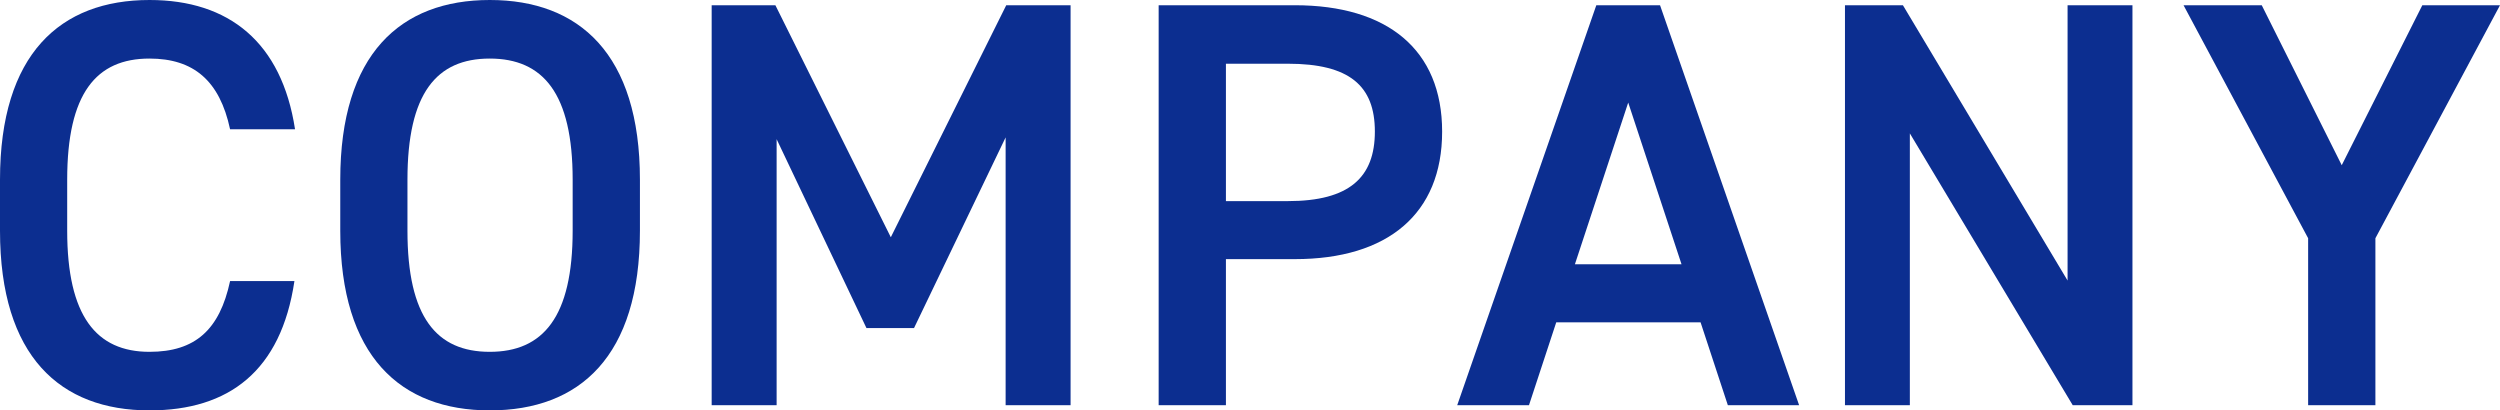
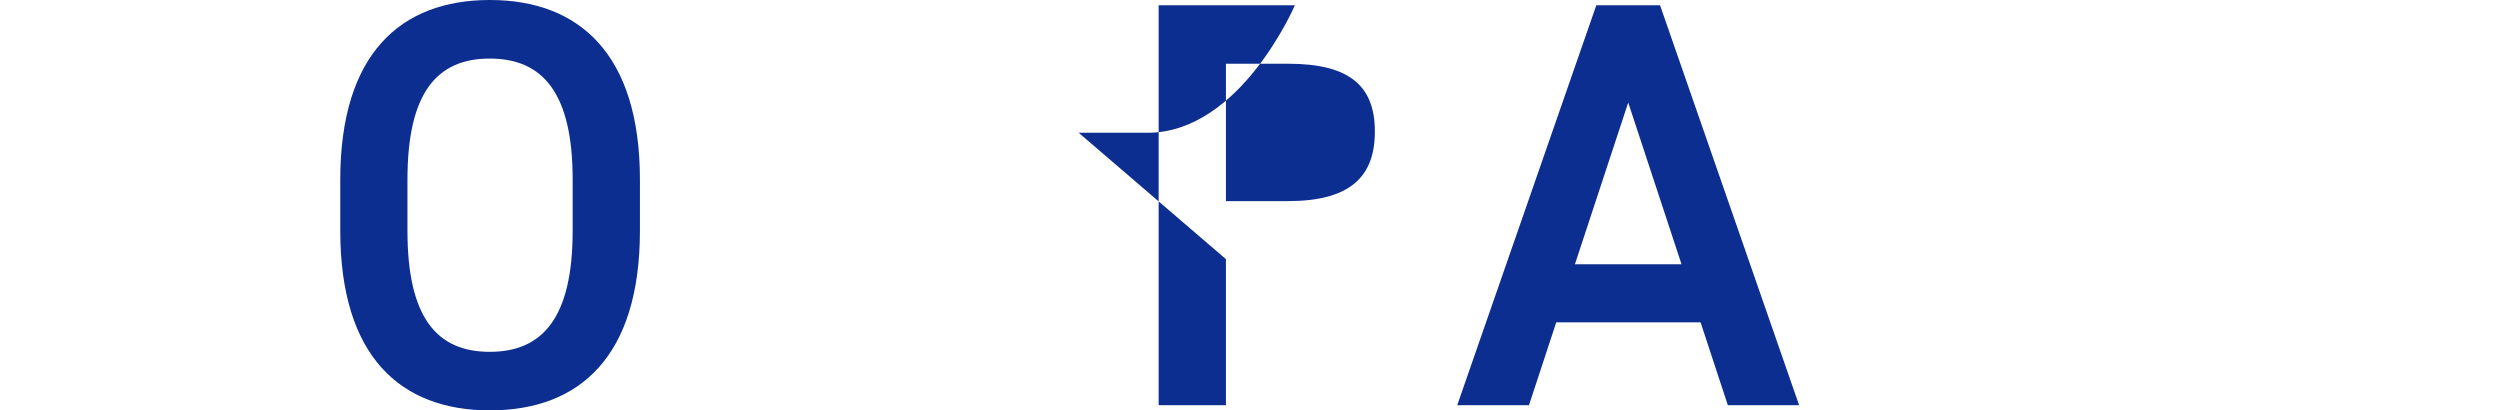
<svg xmlns="http://www.w3.org/2000/svg" id="b" data-name="レイヤー 2" viewBox="0 0 324.45 53.26">
  <defs>
    <style>
      .d {
        fill: #0c2e90;
        stroke-width: 0px;
      }
    </style>
  </defs>
  <g id="c" data-name="レイヤー 1">
    <g>
-       <path class="d" d="M29.86,16.78c-1.35-6.32-4.74-9.18-10.46-9.18-6.92,0-10.68,4.51-10.68,15.72v6.62c0,11.06,3.76,15.72,10.68,15.72,5.94,0,9.1-2.86,10.46-9.18h8.35c-1.73,11.66-8.5,16.78-18.81,16.78C7.82,53.26,0,46.26,0,29.94v-6.62C0,7,7.82,0,19.41,0c10.31,0,17.15,5.49,18.88,16.78h-8.43Z" />
      <path class="d" d="M63.57,53.26c-11.58,0-19.41-7-19.41-23.32v-6.62C44.16,7,51.98,0,63.57,0s19.48,7,19.48,23.32v6.62c0,16.32-7.82,23.32-19.48,23.32ZM52.88,29.94c0,11.21,3.76,15.72,10.68,15.72s10.76-4.51,10.76-15.72v-6.62c0-11.21-3.84-15.72-10.76-15.72s-10.68,4.51-10.68,15.72v6.62Z" />
-       <path class="d" d="M115.62,30.77L130.59.68h8.35v51.91h-8.43V17.83l-11.89,24.75h-6.17l-11.66-24.52v34.53h-8.43V.68h8.27l14.97,30.09Z" />
-       <path class="d" d="M159.1,33.63v18.96h-8.73V.68h17.68c11.96,0,19.11,5.72,19.11,16.4s-7.07,16.55-19.11,16.55h-8.95ZM167.15,26.1c7.97,0,11.28-3.08,11.28-9.03s-3.31-8.8-11.28-8.8h-8.05v17.83h8.05Z" />
+       <path class="d" d="M159.1,33.63v18.96h-8.73V.68h17.68s-7.07,16.55-19.11,16.55h-8.95ZM167.15,26.1c7.97,0,11.28-3.08,11.28-9.03s-3.31-8.8-11.28-8.8h-8.05v17.83h8.05Z" />
      <path class="d" d="M189.12,52.58L207.17.68h8.27l18.05,51.91h-9.25l-3.54-10.76h-18.73l-3.54,10.76h-9.33ZM204.39,34.3h13.84l-6.92-20.99-6.92,20.99Z" />
-       <path class="d" d="M276.75.68v51.91h-7.75l-21.14-35.28v35.28h-8.42V.68h7.52l21.37,35.73V.68h8.42Z" />
-       <path class="d" d="M293.53.68l10.38,20.76,10.46-20.76h10.08l-16.17,30.24v21.67h-8.73v-21.67L283.38.68h10.16Z" />
    </g>
  </g>
</svg>